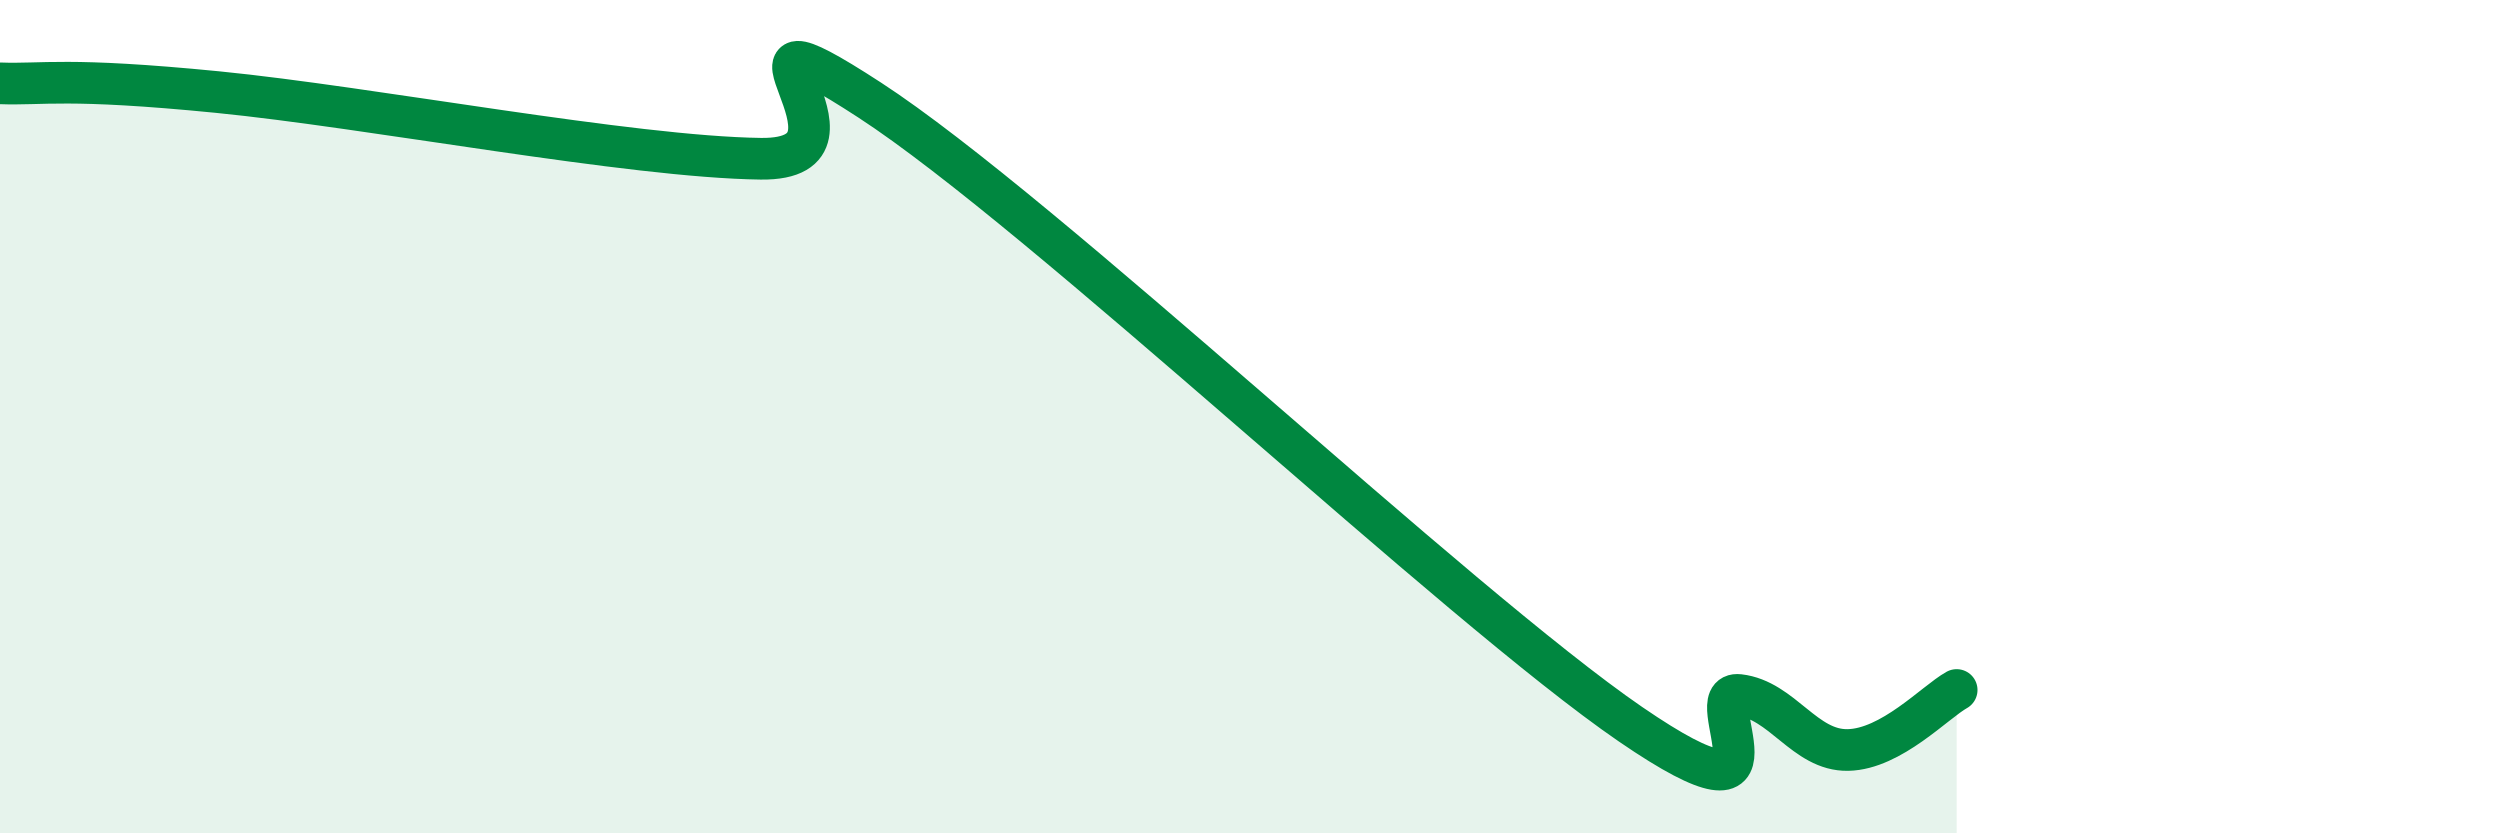
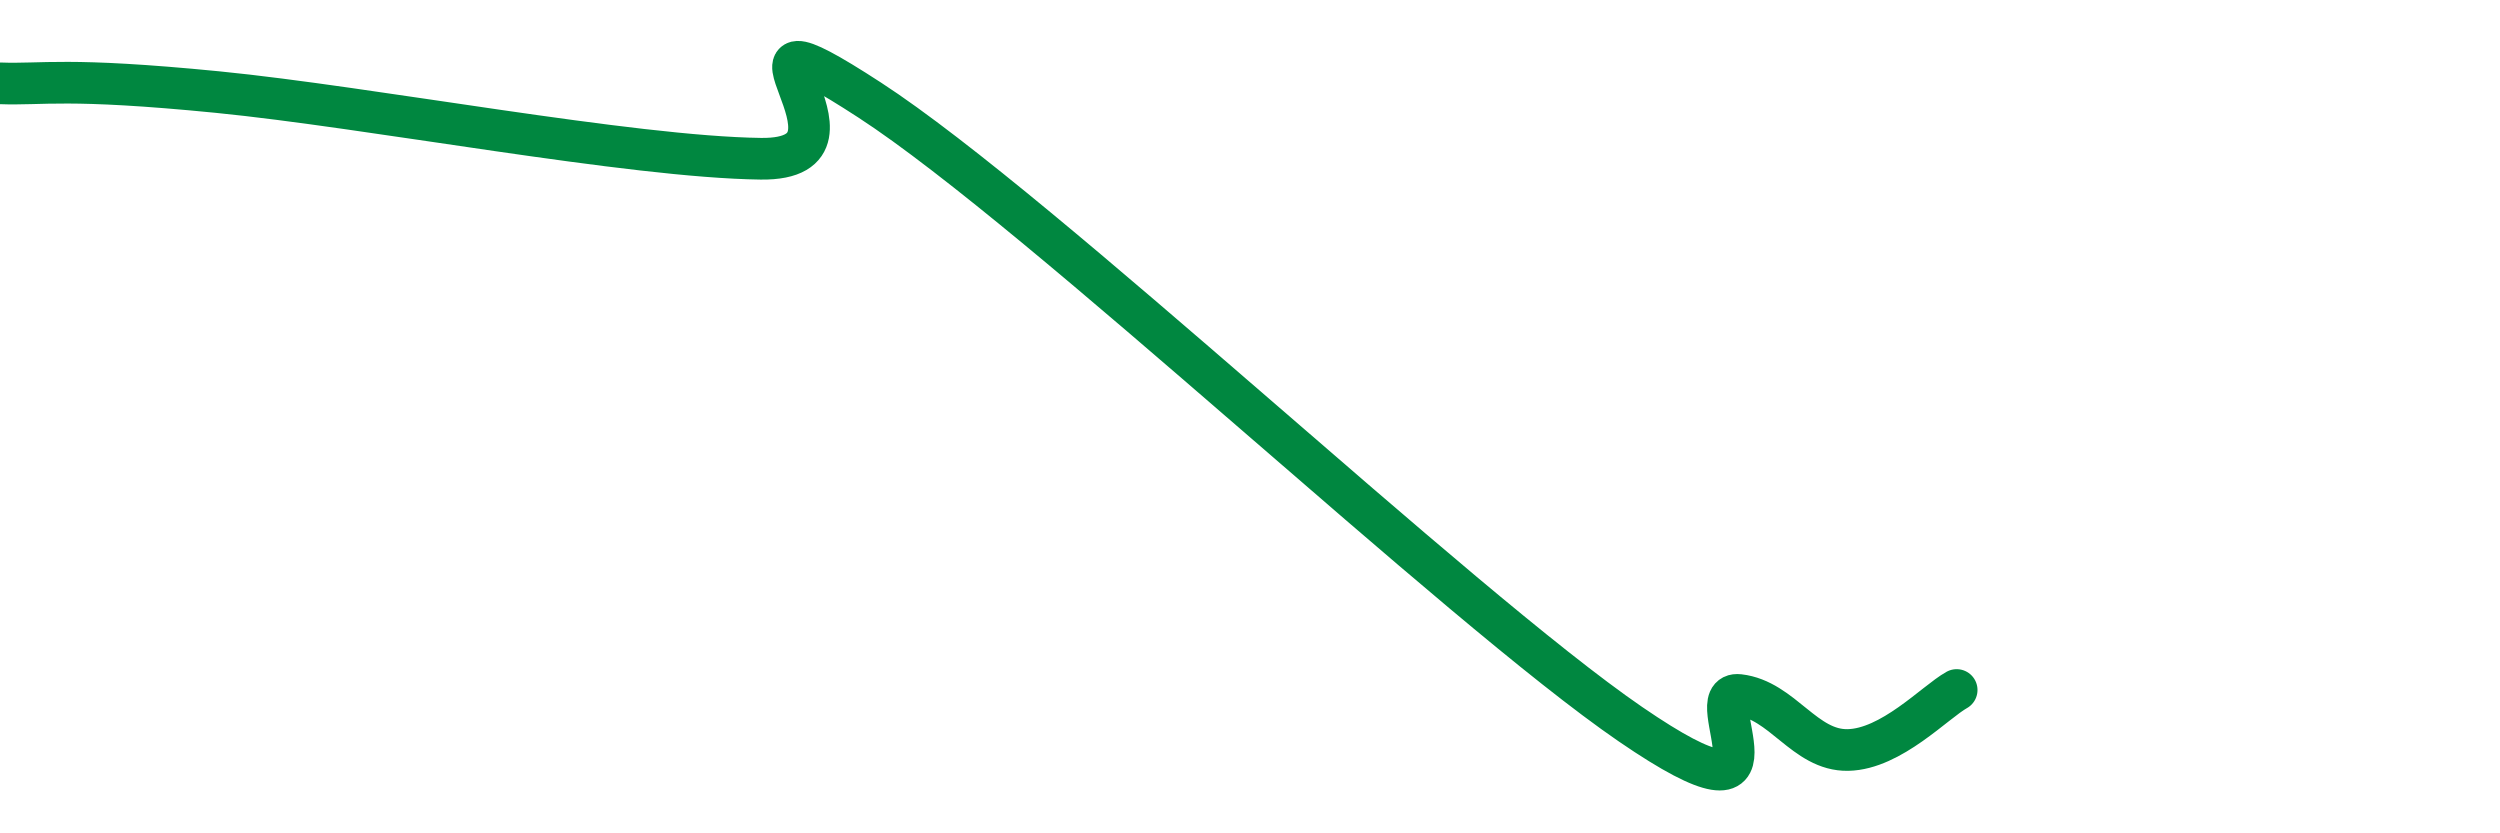
<svg xmlns="http://www.w3.org/2000/svg" width="60" height="20" viewBox="0 0 60 20">
-   <path d="M 0,2 C 1.04,2.04 1.57,1.85 5.22,2.21 C 8.87,2.57 15.13,3.77 18.26,3.81 C 21.39,3.85 16.7,-0.31 20.87,2.4 C 25.04,5.11 34.96,14.52 39.13,17.38 C 43.3,20.24 40.7,16.56 41.74,16.68 C 42.78,16.8 43.31,18.02 44.35,18 C 45.39,17.98 46.44,16.85 46.96,16.56L46.96 20L0 20Z" fill="#008740" opacity="0.1" stroke-linecap="round" stroke-linejoin="round" />
  <path d="M 0,2 C 1.04,2.04 1.57,1.85 5.22,2.21 C 8.87,2.57 15.13,3.77 18.26,3.81 C 21.39,3.85 16.7,-0.31 20.87,2.4 C 25.04,5.11 34.96,14.52 39.13,17.38 C 43.3,20.24 40.7,16.56 41.74,16.68 C 42.78,16.8 43.31,18.02 44.35,18 C 45.39,17.98 46.44,16.85 46.96,16.56" stroke="#008740" stroke-width="1" fill="none" stroke-linecap="round" stroke-linejoin="round" />
</svg>